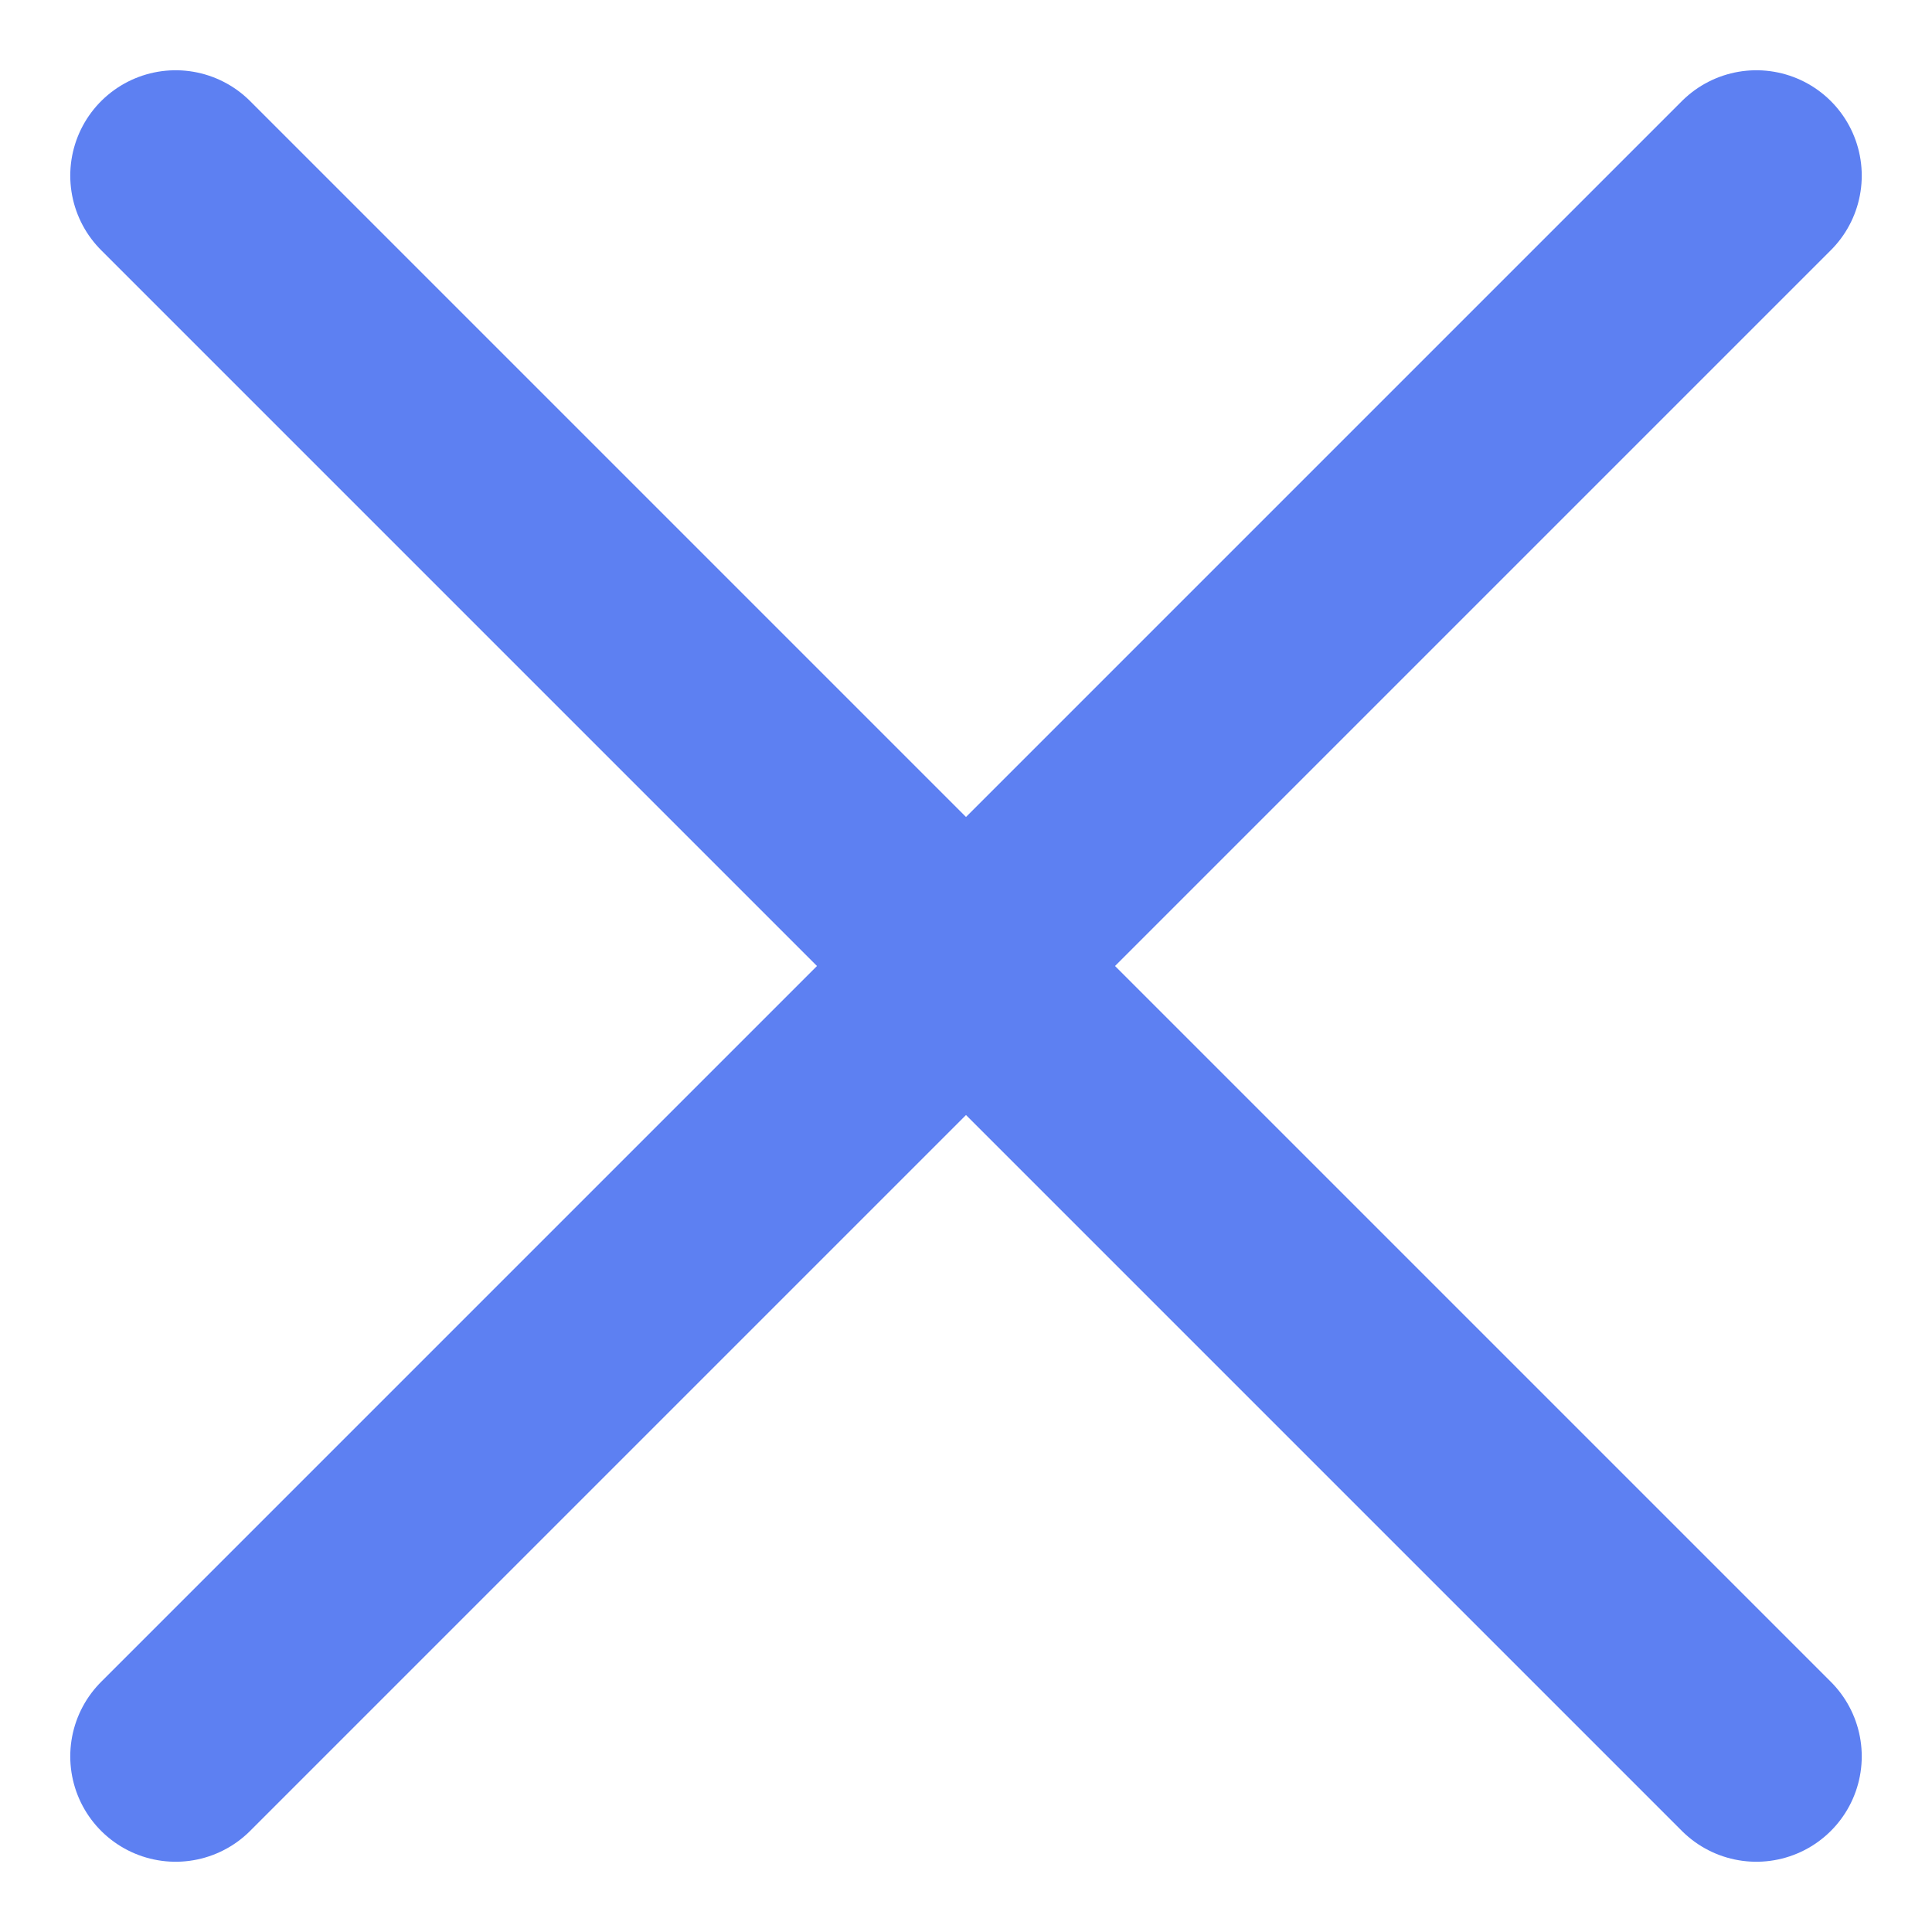
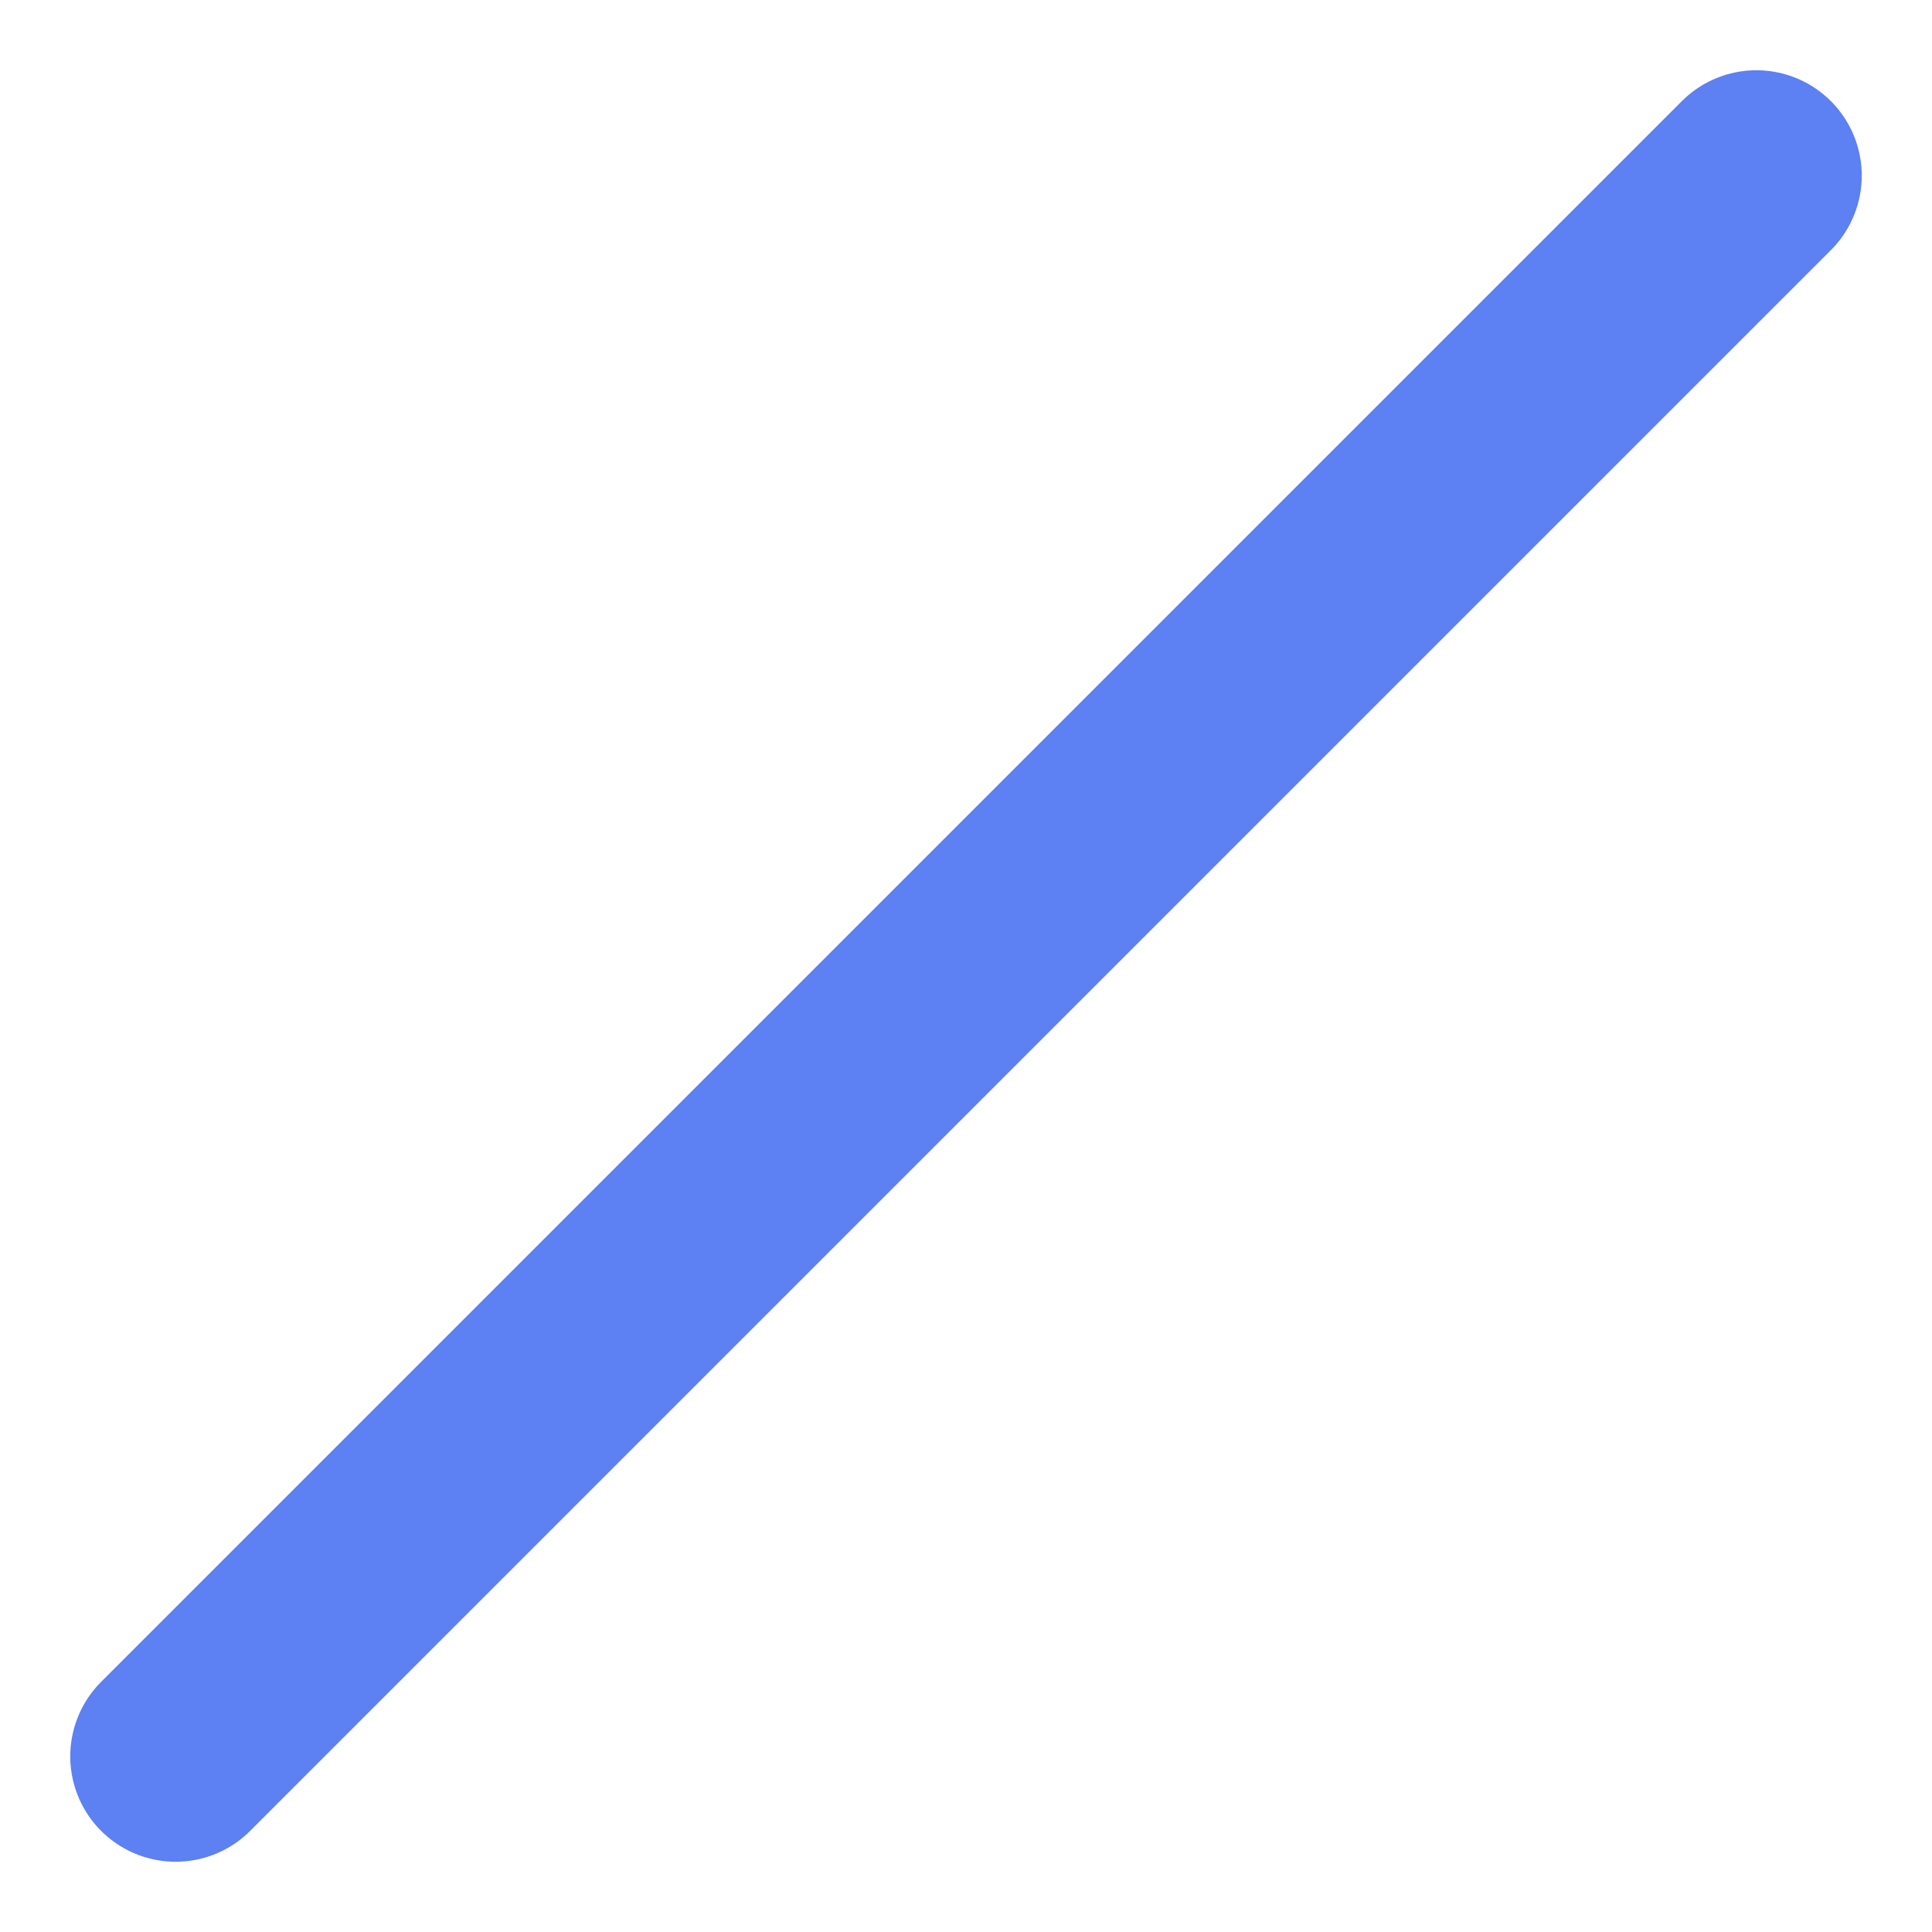
<svg xmlns="http://www.w3.org/2000/svg" width="11" height="11" viewBox="0 0 11 11" fill="none">
  <path d="M10 1L1 10" stroke="#5D80F2" stroke-width="1.2" stroke-linecap="round" stroke-linejoin="round" />
-   <path d="M1 1L10 10" stroke="#5D80F2" stroke-width="1.2" stroke-linecap="round" stroke-linejoin="round" />
</svg>